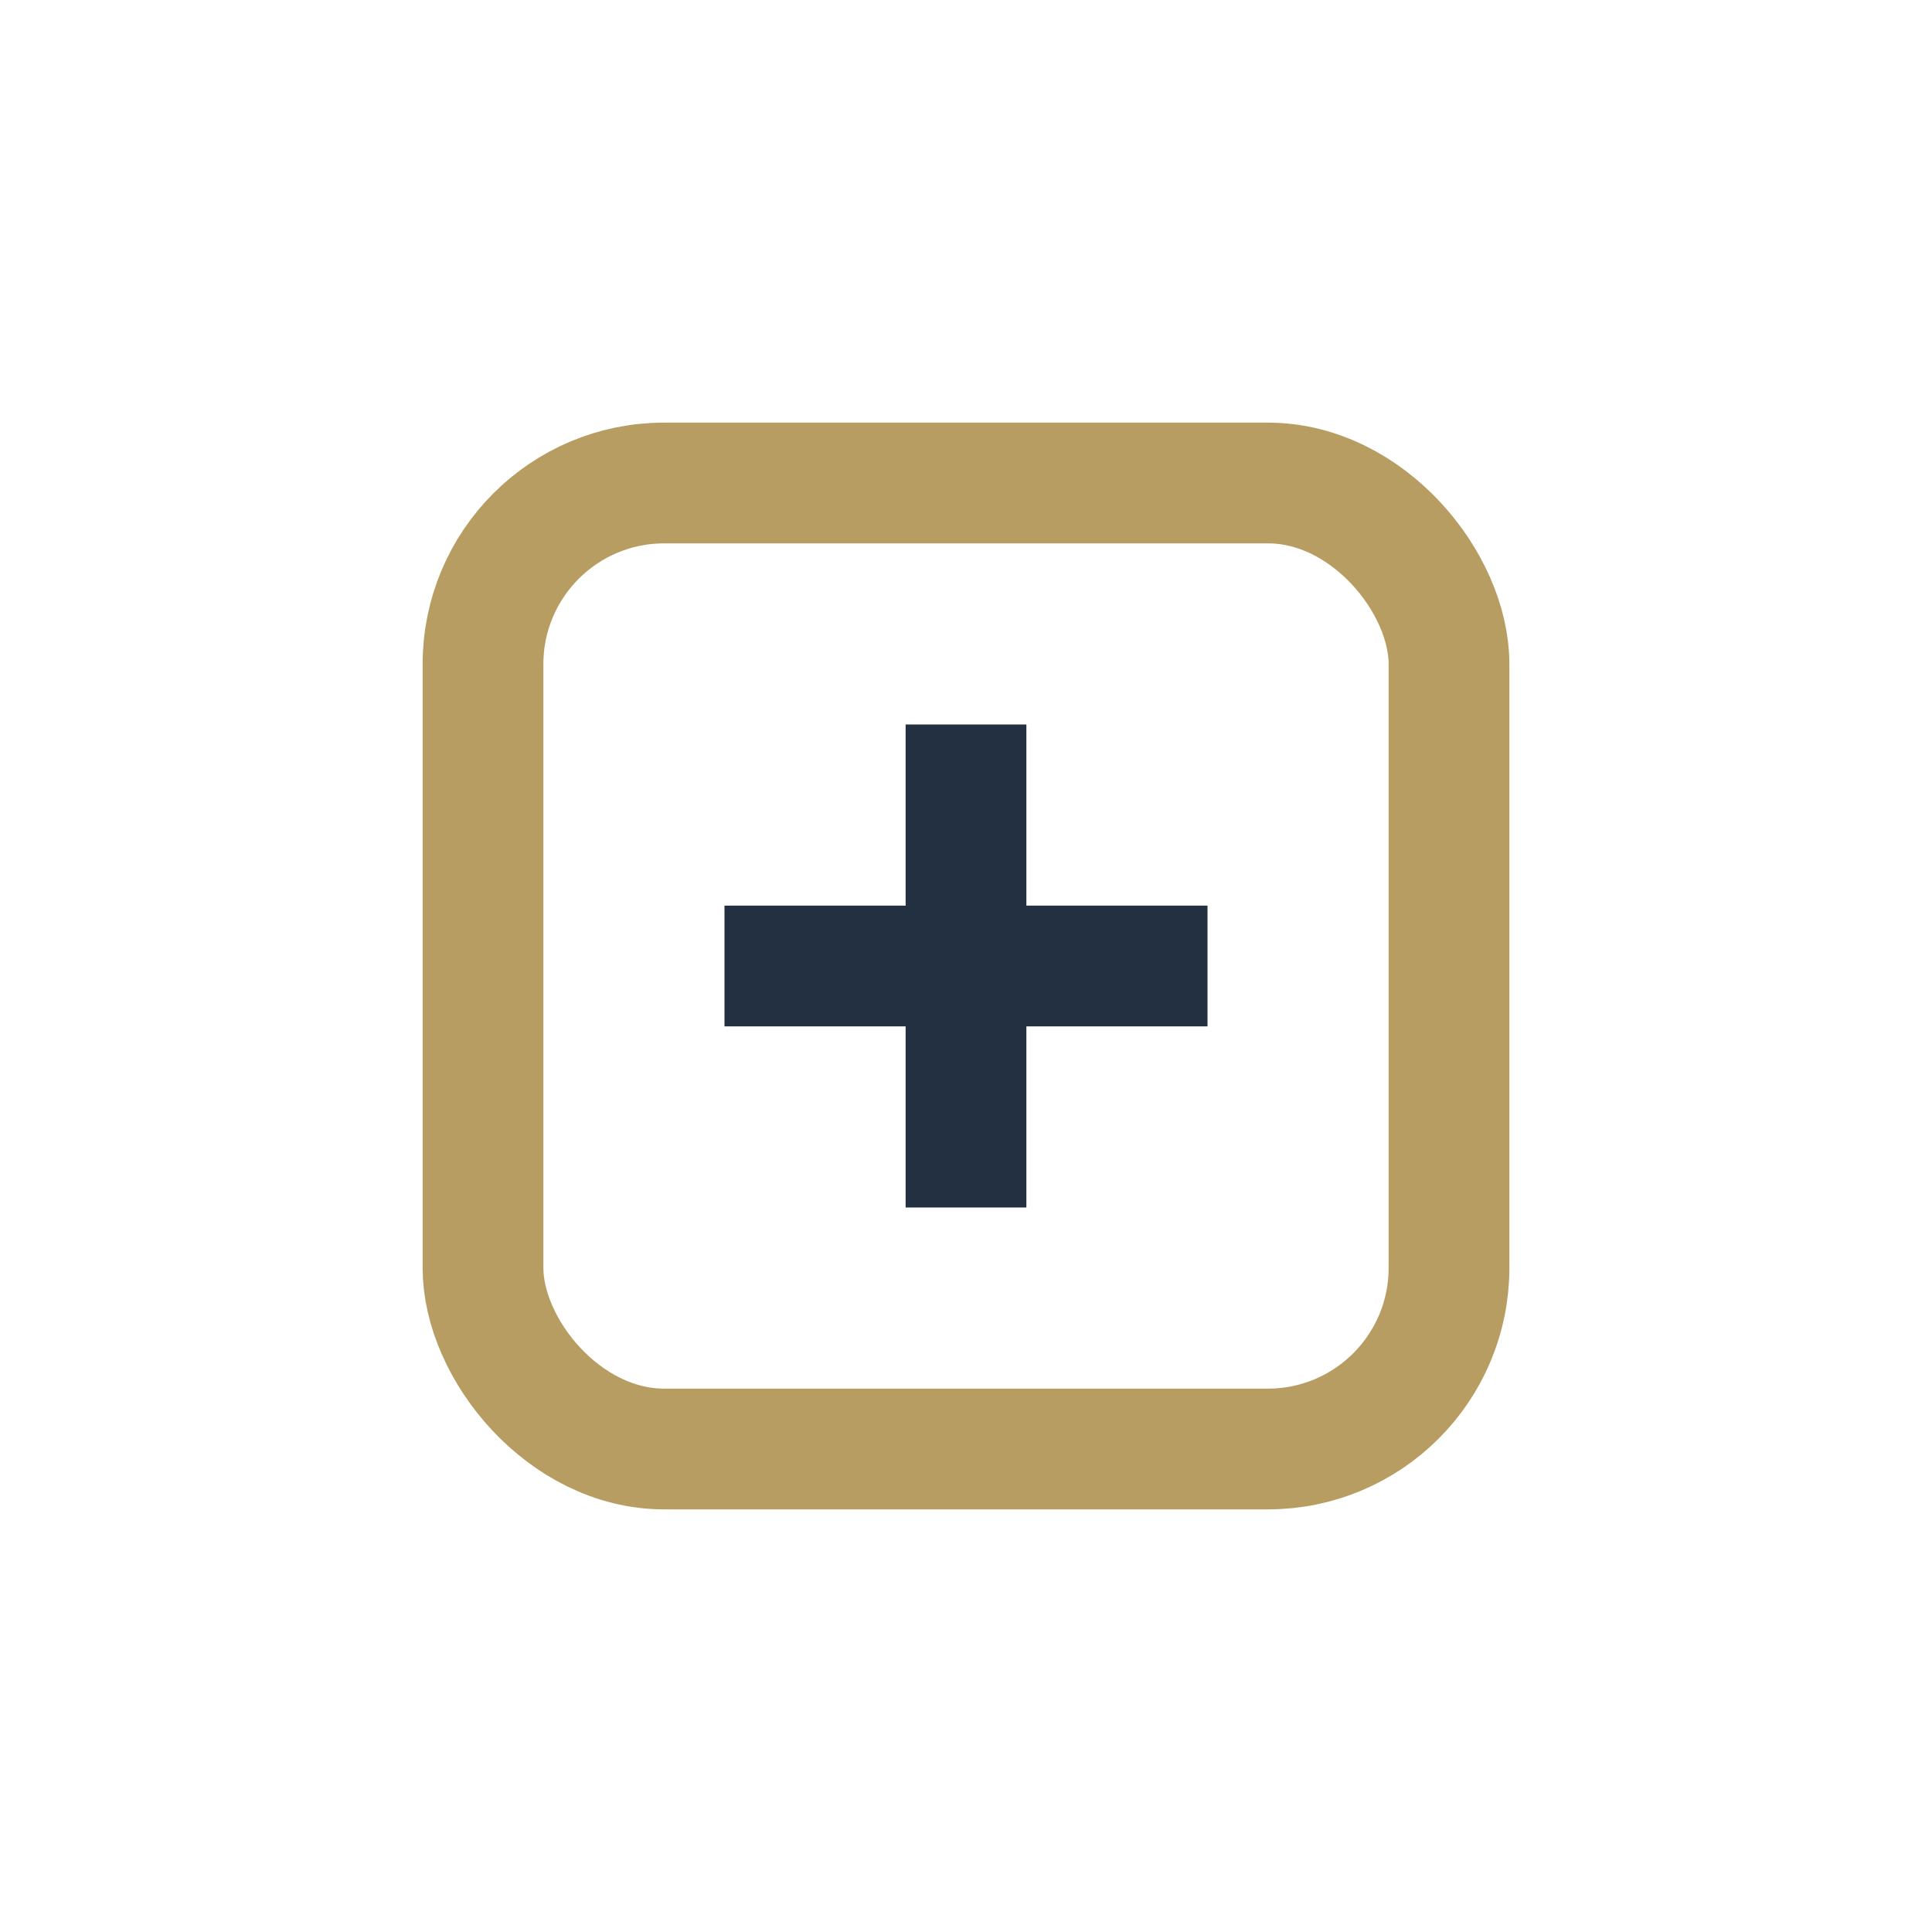
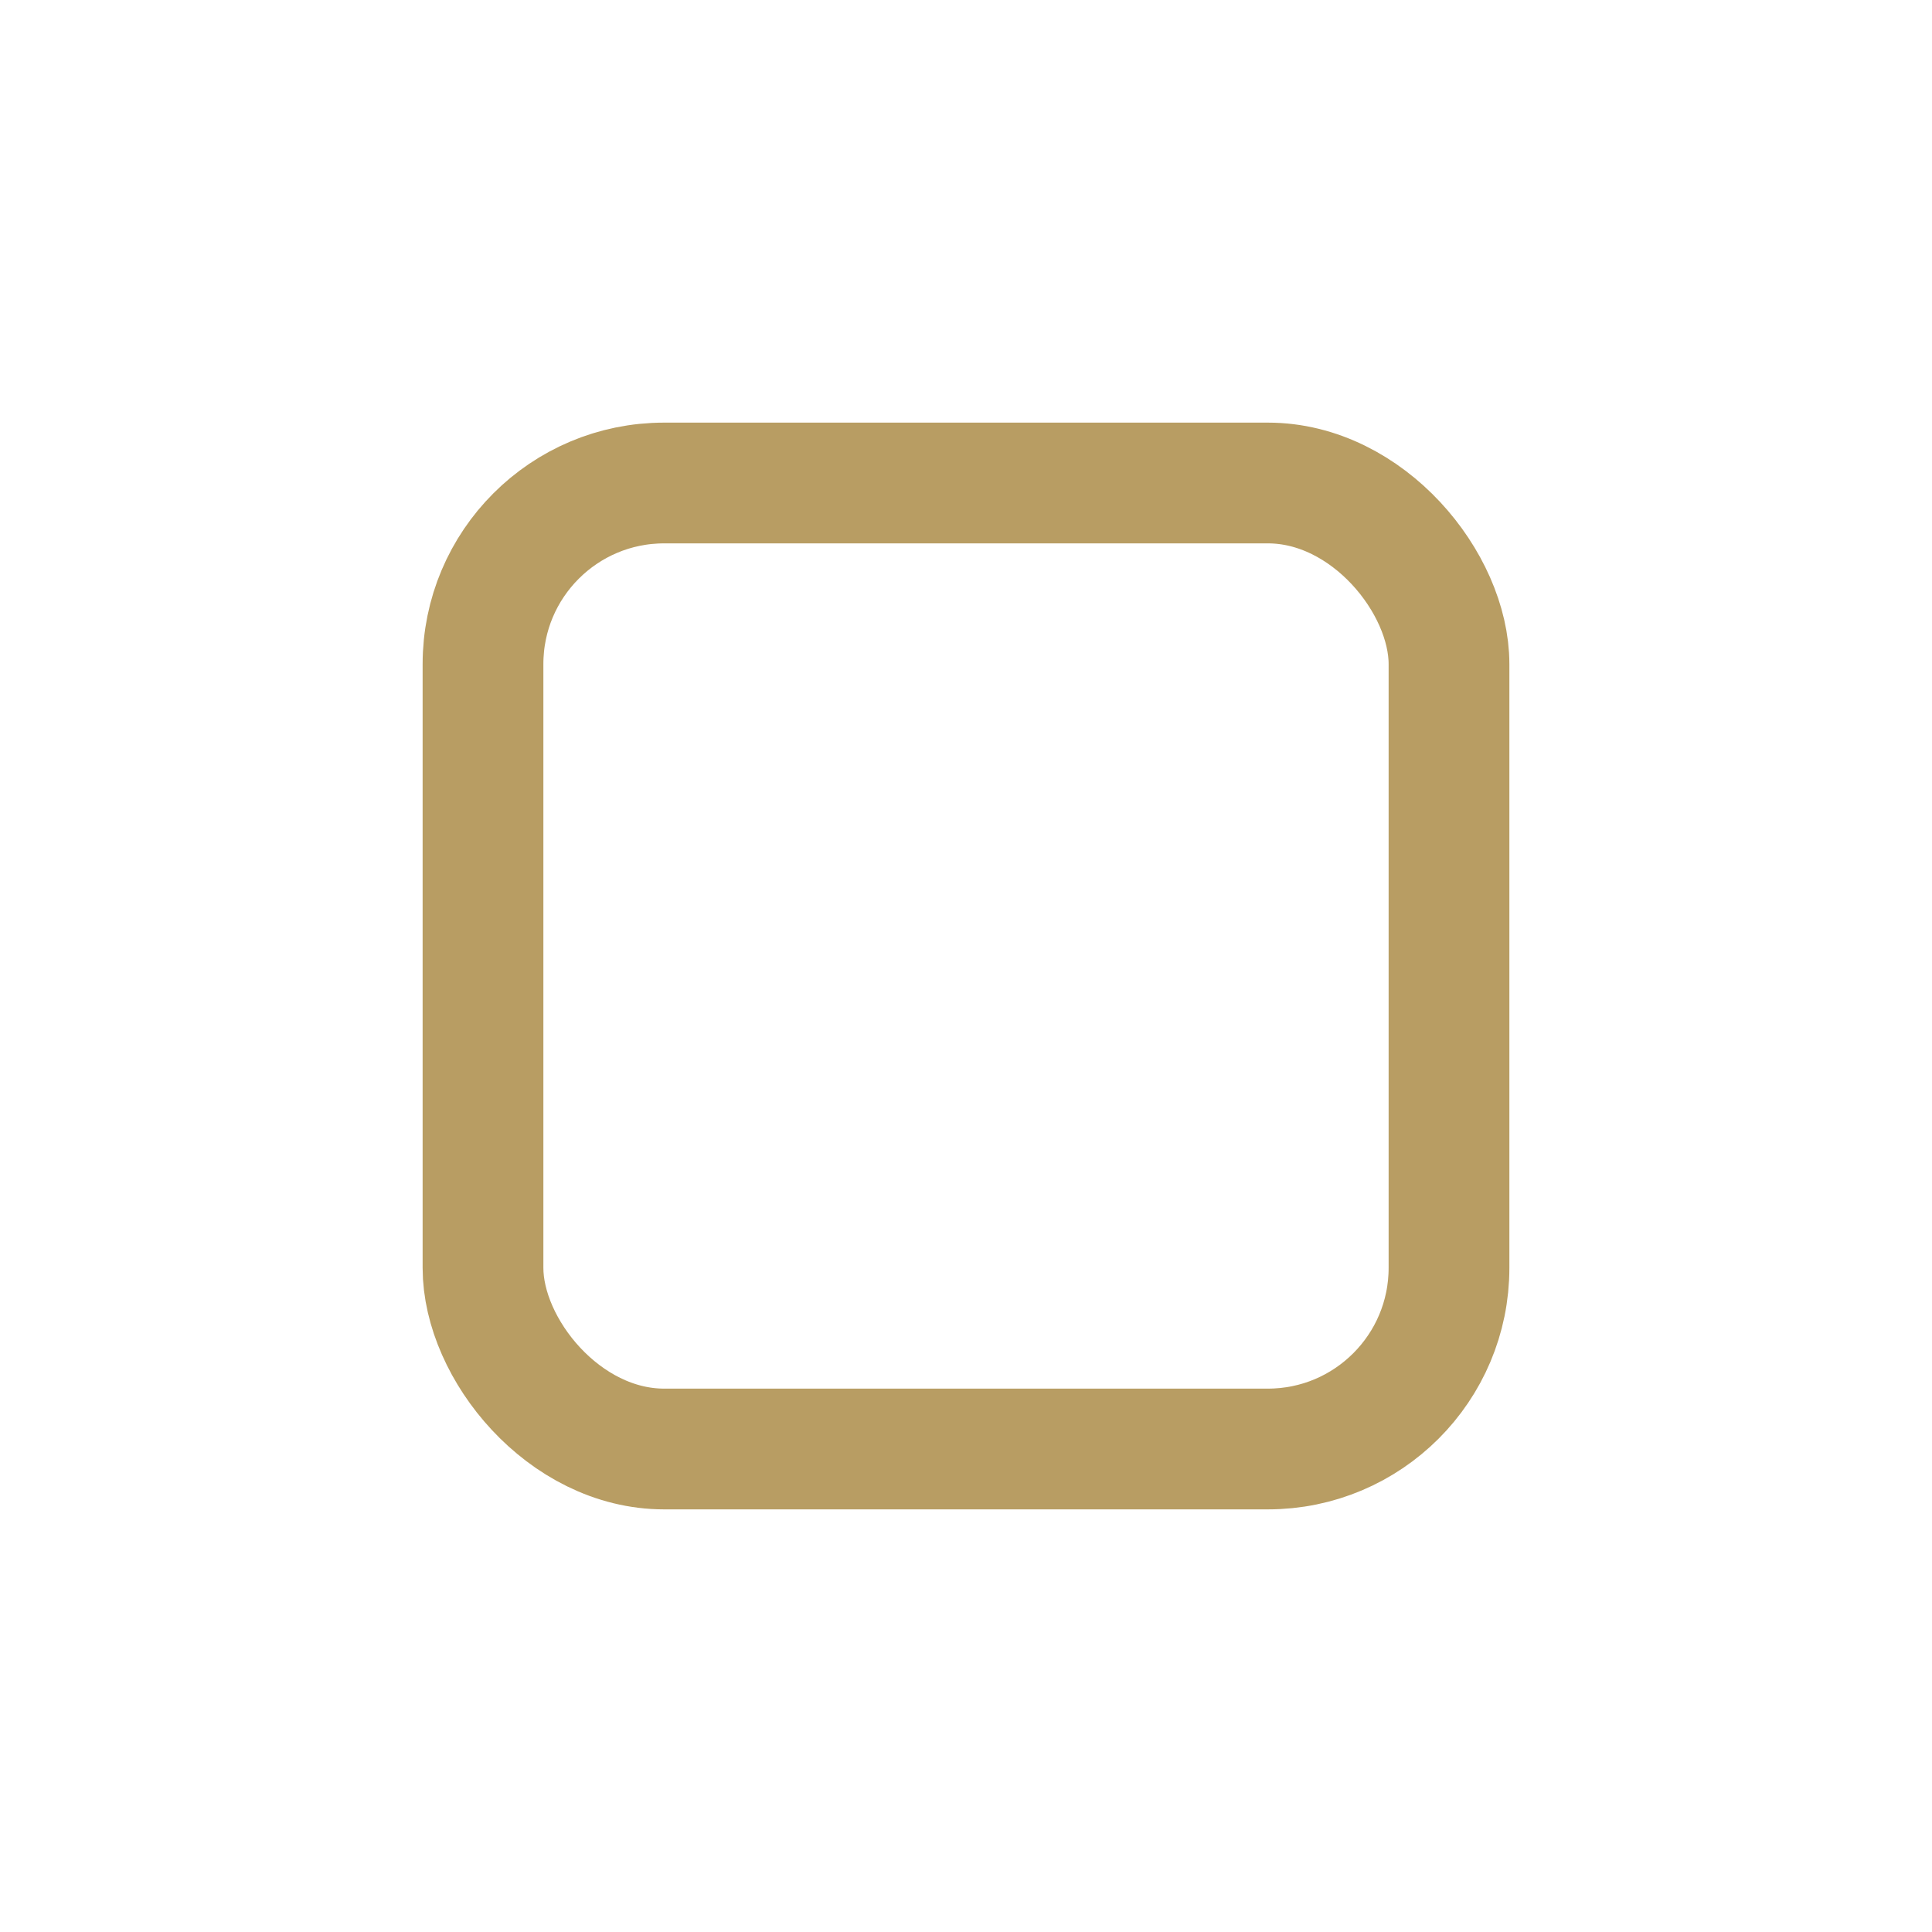
<svg xmlns="http://www.w3.org/2000/svg" viewBox="0 0 32 32" width="32" height="32">
  <rect x="8" y="8" width="16" height="16" rx="3" fill="none" stroke="#B89D63" stroke-width="2" />
-   <path d="M16 12v8M12 16h8" stroke="#233042" stroke-width="2" />
</svg>